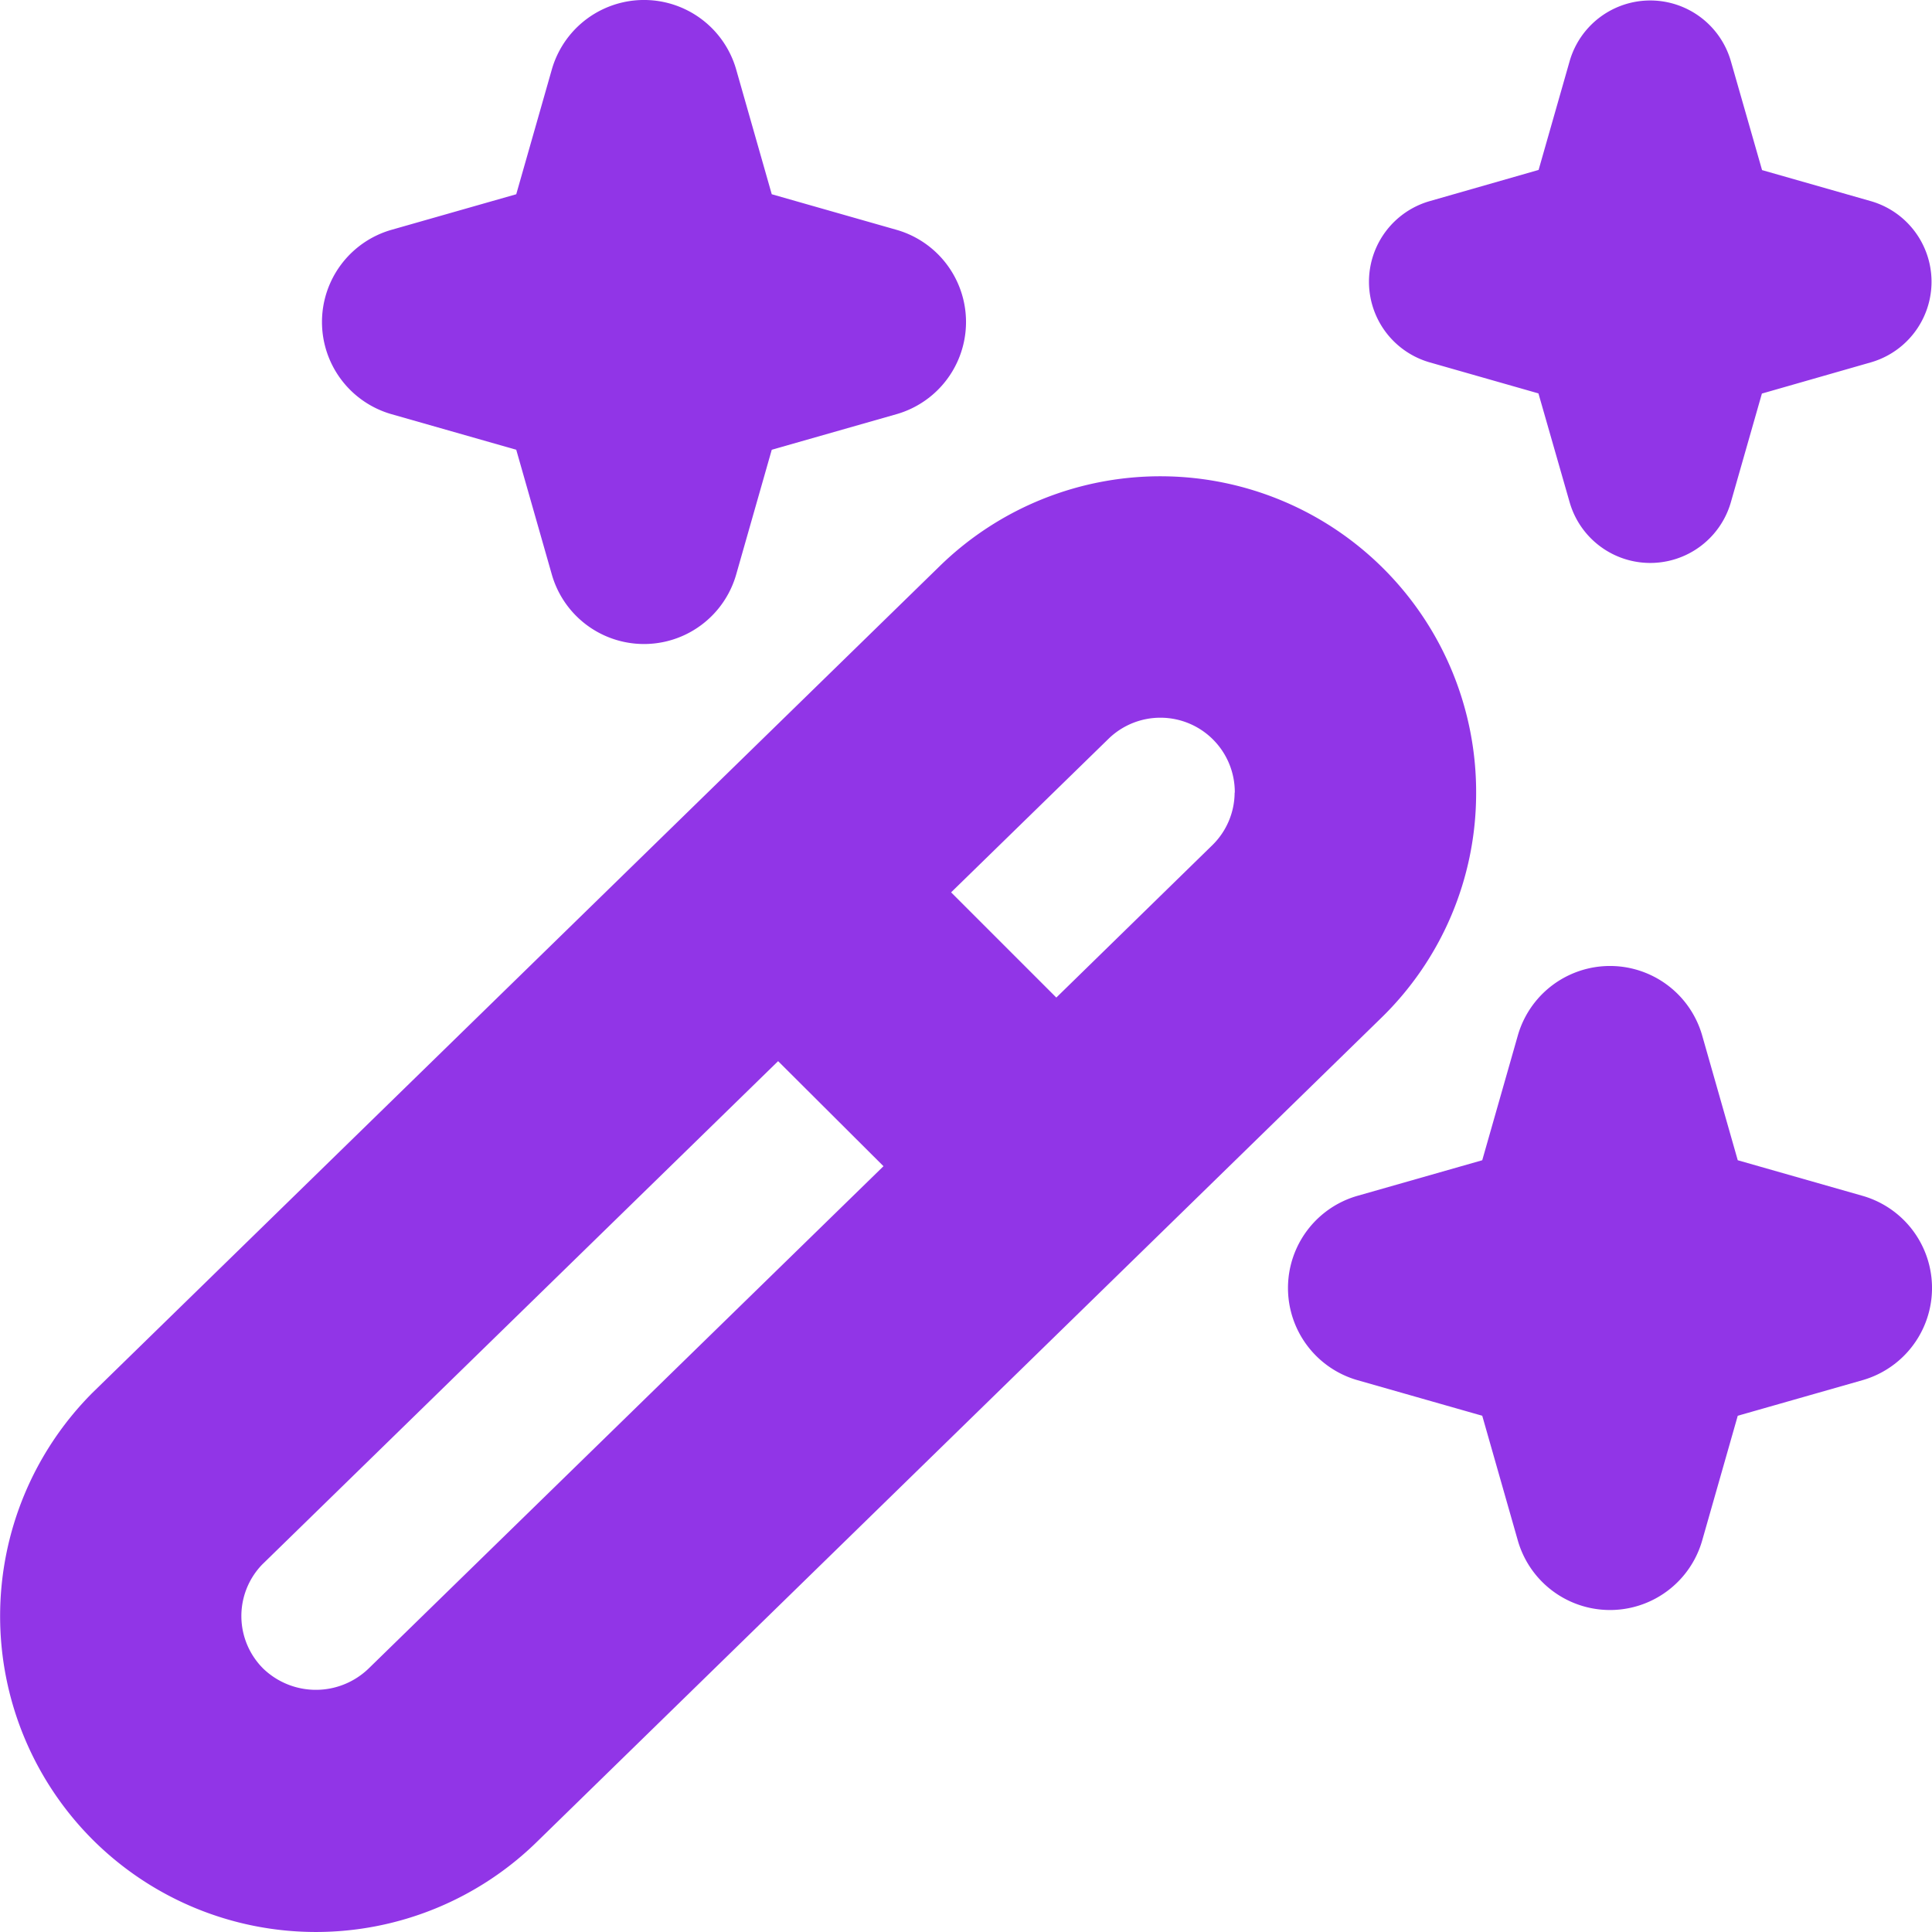
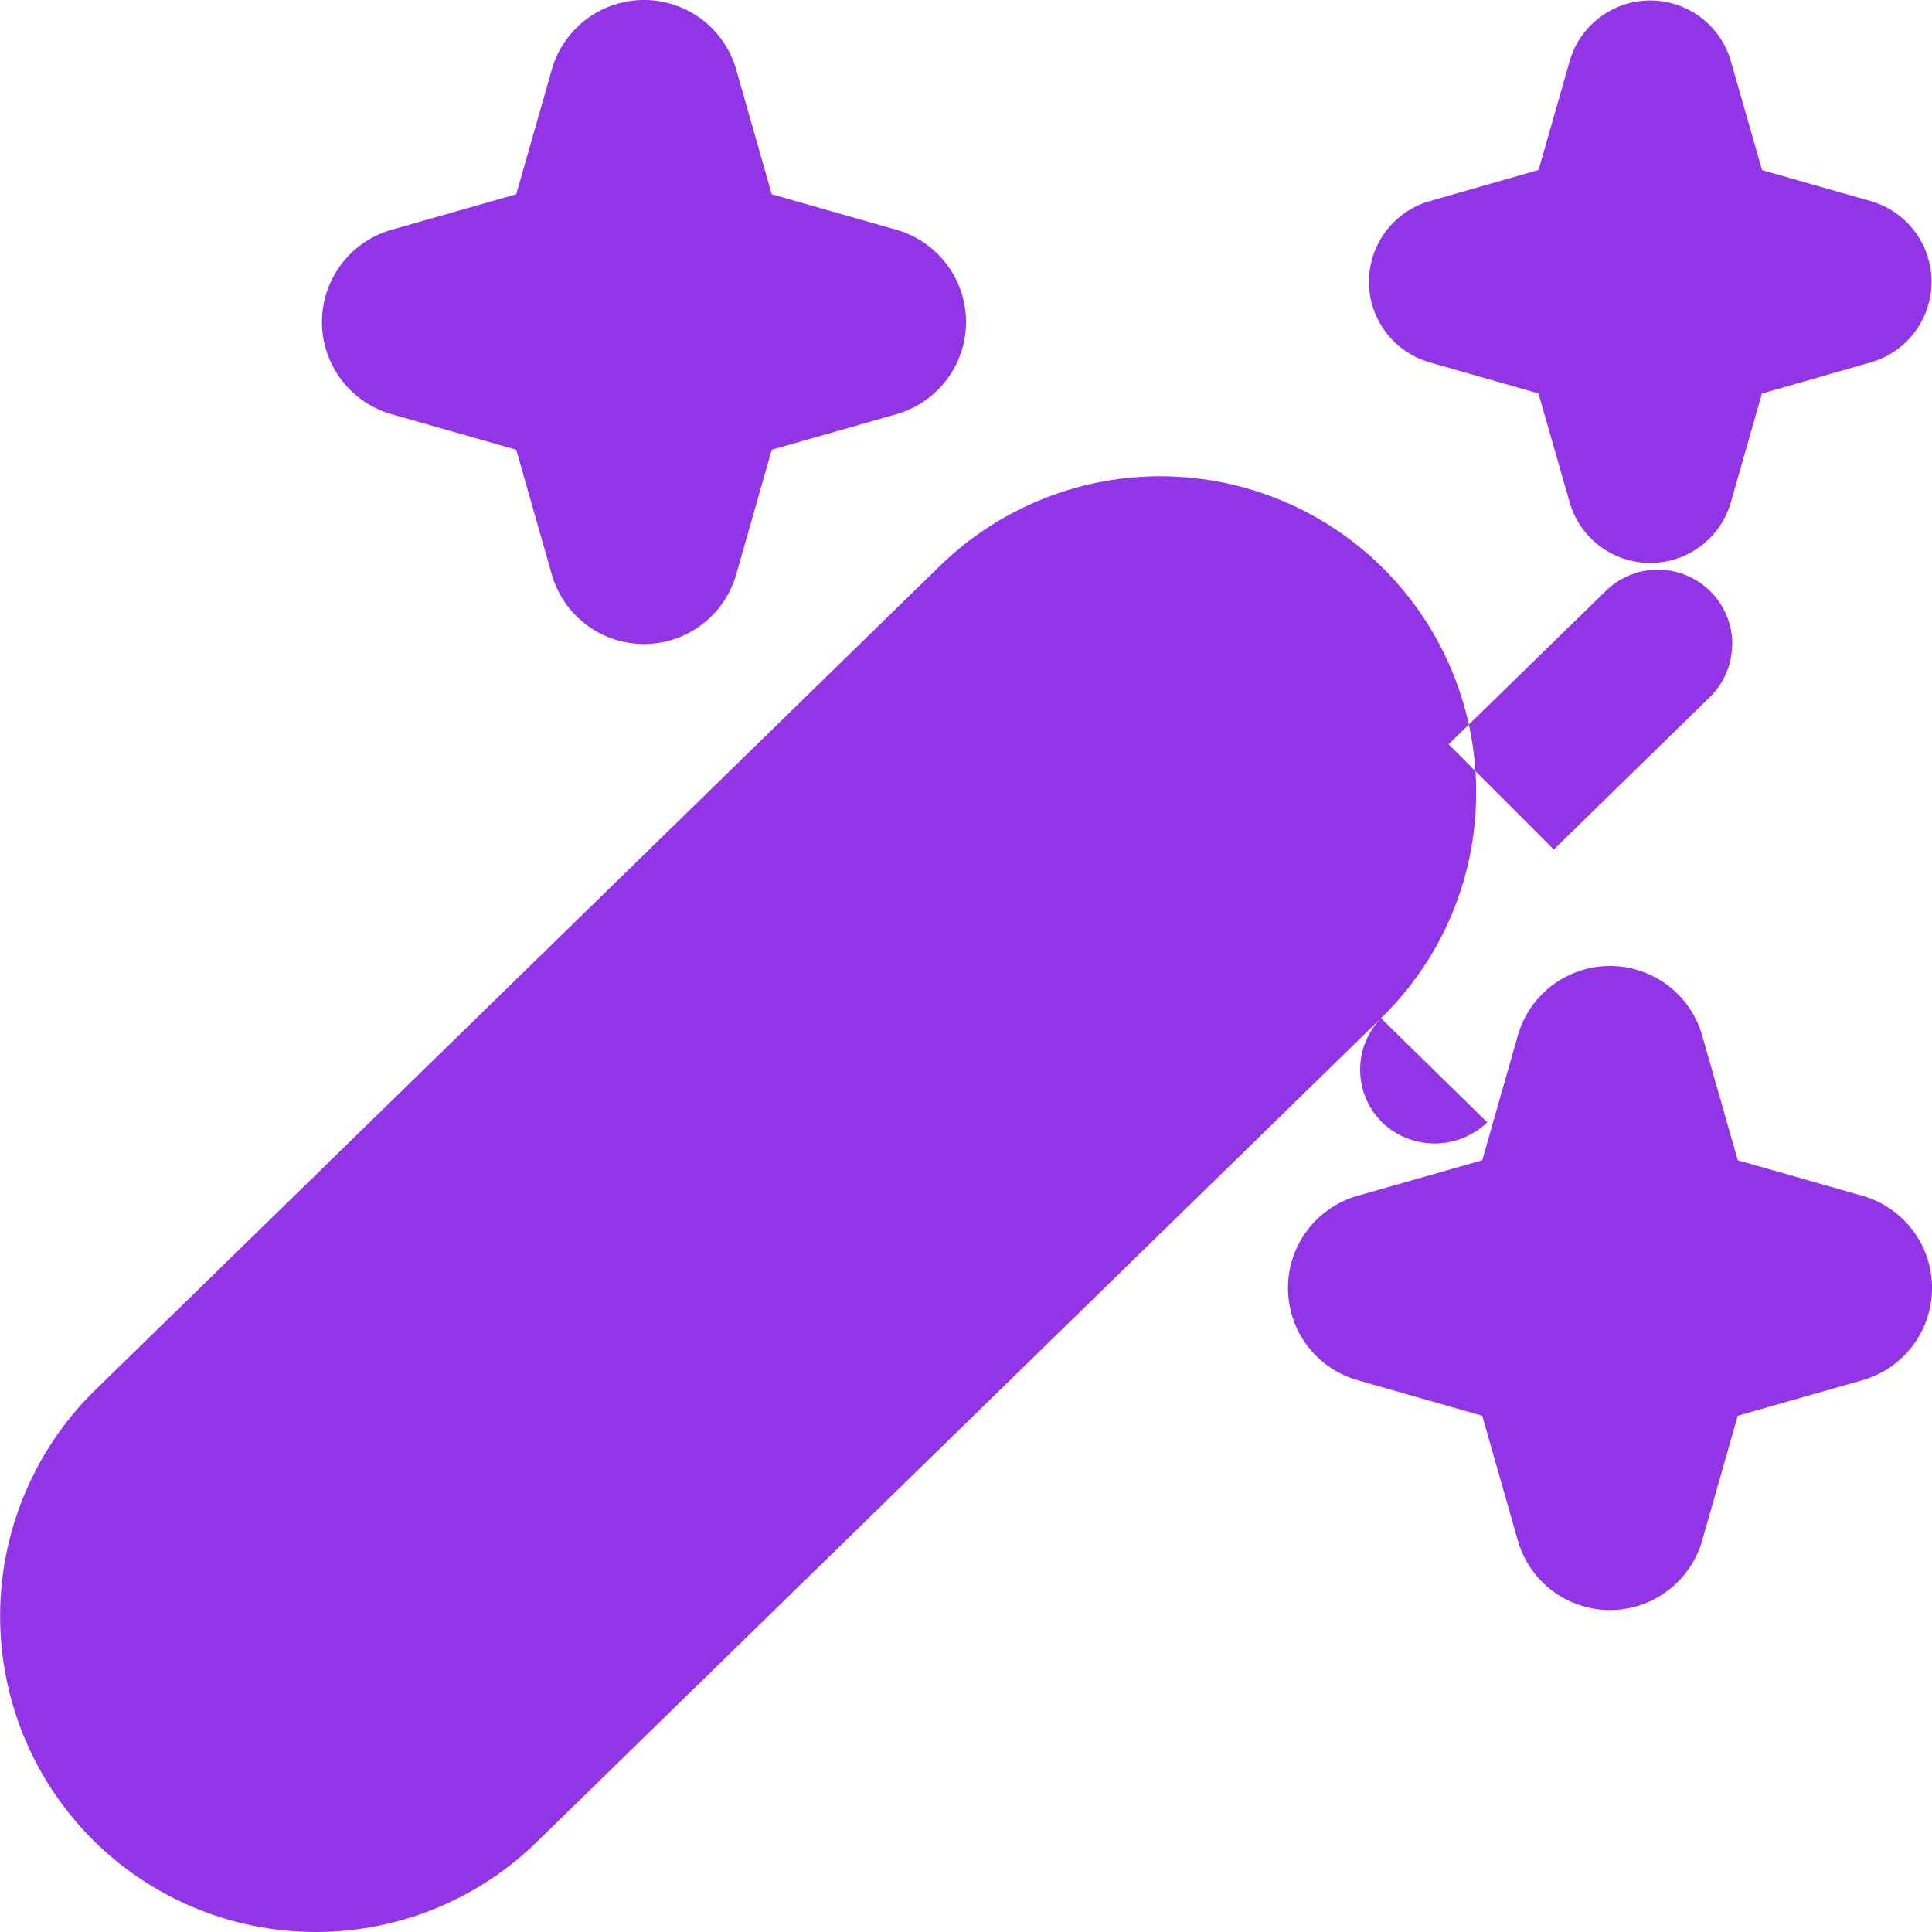
<svg xmlns="http://www.w3.org/2000/svg" data-name="Layer 1" fill="#9135e7" height="24" viewBox="0 0 24 24" width="24">
-   <path d="m4.863 2.855 1.55-.442.442-1.55a1.191 1.191 0 0 1 2.29 0l.442 1.55 1.55.442a1.191 1.191 0 0 1 0 2.29l-1.55.442-.442 1.55a1.191 1.191 0 0 1 -2.29 0l-.442-1.55-1.55-.442a1.191 1.191 0 0 1 0-2.29zm18.274 12-1.55-.442-.442-1.55a1.191 1.191 0 0 0 -2.29 0l-.442 1.55-1.55.442a1.191 1.191 0 0 0 0 2.29l1.55.442.442 1.55a1.191 1.191 0 0 0 2.29 0l.442-1.55 1.55-.442a1.191 1.191 0 0 0 0-2.29zm-5.382-10.355 1.356.387.389 1.357a1.042 1.042 0 0 0 2 0l.387-1.355 1.358-.389a1.042 1.042 0 0 0 0-2l-1.356-.387-.389-1.358a1.042 1.042 0 0 0 -2 0l-.387 1.356-1.358.389a1.042 1.042 0 0 0 0 2zm-.6 8.148-10.469 10.216a3.926 3.926 0 0 1 -5.537-.013 3.929 3.929 0 0 1 0-5.55l10.524-10.268a3.923 3.923 0 0 1 6.664 2.832 3.894 3.894 0 0 1 -1.184 2.785zm-6.18 1.839-1.309-1.305-6.409 6.253a.921.921 0 0 0 .014 1.294.943.943 0 0 0 1.306 0zm4.364-4.642a.924.924 0 0 0 -1.569-.667l-1.955 1.907 1.307 1.307 1.937-1.892a.92.92 0 0 0 .278-.653z" />
+   <path d="m4.863 2.855 1.55-.442.442-1.55a1.191 1.191 0 0 1 2.29 0l.442 1.55 1.55.442a1.191 1.191 0 0 1 0 2.29l-1.55.442-.442 1.55a1.191 1.191 0 0 1 -2.29 0l-.442-1.55-1.55-.442a1.191 1.191 0 0 1 0-2.29zm18.274 12-1.55-.442-.442-1.55a1.191 1.191 0 0 0 -2.29 0l-.442 1.55-1.55.442a1.191 1.191 0 0 0 0 2.29l1.55.442.442 1.55a1.191 1.191 0 0 0 2.29 0l.442-1.55 1.55-.442a1.191 1.191 0 0 0 0-2.29zm-5.382-10.355 1.356.387.389 1.357a1.042 1.042 0 0 0 2 0l.387-1.355 1.358-.389a1.042 1.042 0 0 0 0-2l-1.356-.387-.389-1.358a1.042 1.042 0 0 0 -2 0l-.387 1.356-1.358.389a1.042 1.042 0 0 0 0 2zm-.6 8.148-10.469 10.216a3.926 3.926 0 0 1 -5.537-.013 3.929 3.929 0 0 1 0-5.55l10.524-10.268a3.923 3.923 0 0 1 6.664 2.832 3.894 3.894 0 0 1 -1.184 2.785za.921.921 0 0 0 .014 1.294.943.943 0 0 0 1.306 0zm4.364-4.642a.924.924 0 0 0 -1.569-.667l-1.955 1.907 1.307 1.307 1.937-1.892a.92.92 0 0 0 .278-.653z" />
</svg>